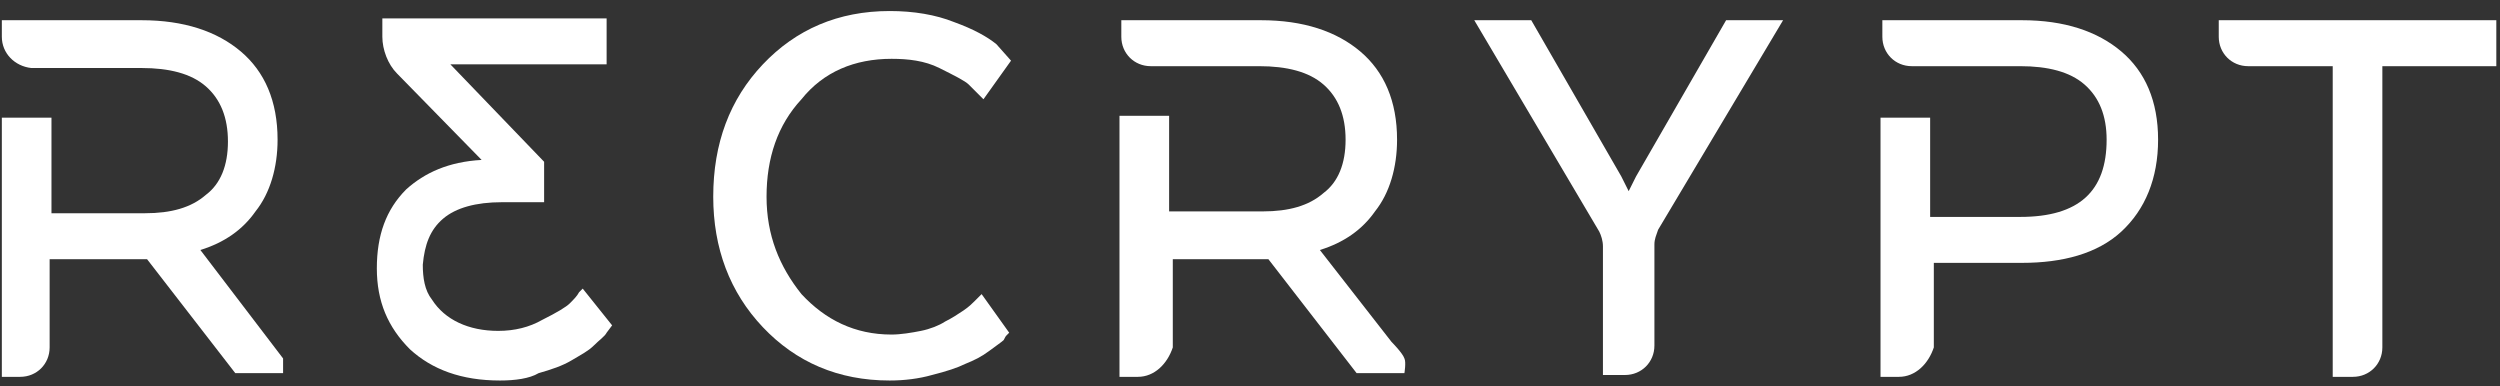
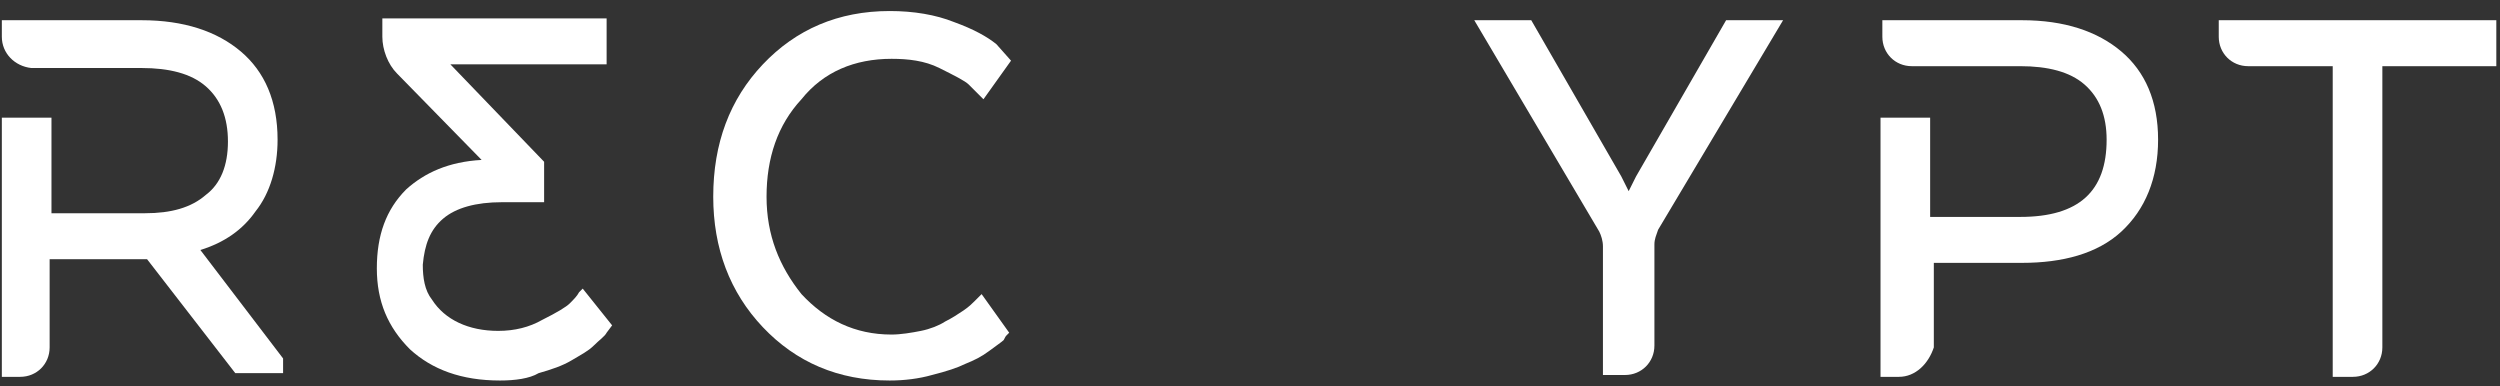
<svg xmlns="http://www.w3.org/2000/svg" version="1.1" id="Layer_1" x="0px" y="0px" width="136px" height="21px" viewBox="0 0 136 21" enable-background="new 0 0 136 21" xml:space="preserve">
  <rect x="0" y="0" width="136" height="21" fill="#333333" stroke="none" />
  <g id="XMLID_1_">
    <path id="XMLID_2_" fill="#FFFFFF" d="M48.4,20.7c-2.8,0-5.1-1-6.9-2.9c-1.8-1.9-2.7-4.3-2.7-7.1c0-2.9,0.9-5.3,2.7-7.2   c1.8-1.9,4.1-2.9,6.9-2.9c1.3,0,2.5,0.2,3.5,0.6c1.1,0.4,1.8,0.8,2.3,1.2L55,3.3l-1.5,2.1l-0.2-0.2c-0.1-0.1-0.3-0.3-0.6-0.6   c-0.2-0.2-0.8-0.5-1.6-0.9c-0.8-0.4-1.7-0.5-2.6-0.5c-2,0-3.7,0.7-4.9,2.2c-1.3,1.4-1.9,3.2-1.9,5.3c0,2.1,0.7,3.8,1.9,5.3   c1.3,1.4,2.9,2.2,4.9,2.2c0.5,0,1.1-0.1,1.6-0.2c0.5-0.1,1-0.3,1.3-0.5c0.4-0.2,0.7-0.4,1-0.6c0.3-0.2,0.5-0.4,0.6-0.5l0.4-0.4   l1.5,2.1l-0.1,0.1c-0.1,0.1-0.1,0.1-0.2,0.3c-0.1,0.1-0.4,0.3-0.8,0.6c-0.4,0.3-0.8,0.5-1.3,0.7c-0.4,0.2-1,0.4-1.8,0.6   C50,20.6,49.2,20.7,48.4,20.7z" />
    <path id="XMLID_3_" fill="#FFFFFF" d="M87.2,20.5l0-7.1c0-0.3-0.1-0.6-0.2-0.8L80.2,1.1h3.1l4.9,8.5l0.4,0.8L89,9.6l4.9-8.5h3.1   l-6.8,11.4c-0.1,0.3-0.2,0.5-0.2,0.8l0,5.5c0,0.9-0.7,1.6-1.6,1.6H87.2z" />
    <path id="XMLID_4_" fill="#FFFFFF" d="M126.9,20.5l0-16.9h-4.6c-0.9,0-1.6-0.7-1.6-1.6V1.1h15.1v2.5h-6.2l0,15.3   c0,0.9-0.7,1.6-1.6,1.6H126.9z" />
    <path id="XMLID_5_" fill="#FFFFFF" d="M27.2,20.7c-2.1,0-3.7-0.6-4.9-1.7c-1.2-1.2-1.8-2.6-1.8-4.4c0-1.8,0.5-3.2,1.6-4.3   c1-0.9,2.3-1.5,4.1-1.6l-4.6-4.7c-0.5-0.5-0.8-1.3-0.8-2v-1H33v2.5h-8.5l5.1,5.3v2.2h-2.3c-1.4,0-2.5,0.3-3.2,0.9   c-0.7,0.6-1,1.4-1.1,2.5c0,0.7,0.1,1.4,0.5,1.9c0.7,1.1,2,1.7,3.6,1.7c0.9,0,1.7-0.2,2.4-0.6c0.8-0.4,1.3-0.7,1.5-0.9   c0.2-0.2,0.4-0.4,0.5-0.6l0.2-0.2l1.6,2l-0.3,0.4c-0.1,0.2-0.4,0.4-0.7,0.7c-0.3,0.3-0.7,0.5-1.2,0.8c-0.5,0.3-1.1,0.5-1.8,0.7   C28.8,20.6,28,20.7,27.2,20.7z" />
    <path id="XMLID_6_" fill="#FFFFFF" d="M12.8,20.3L8,14.1H2.7l0,4.8c0,0.9-0.7,1.6-1.6,1.6h-1l0-14.1h2.7l0,5.2h5.1   c1.4,0,2.5-0.3,3.3-1c0.8-0.6,1.2-1.6,1.2-2.9c0-1.3-0.4-2.3-1.2-3c-0.8-0.7-2-1-3.5-1H1.7C0.8,3.6,0.1,2.9,0.1,2V1.1h7.6   c2.3,0,4.1,0.6,5.4,1.7c1.3,1.1,2,2.7,2,4.8c0,1.5-0.4,2.9-1.2,3.9c-0.7,1-1.7,1.7-3,2.1l4.5,5.9v0.8H12.8z" />
-     <path id="XMLID_7_" fill="#FFFFFF" d="M61.9,20.5h-1l0-14.2h2.7l0,5.2h5.1c1.4,0,2.5-0.3,3.3-1c0.8-0.6,1.2-1.6,1.2-2.9   c0-1.3-0.4-2.3-1.2-3c-0.8-0.7-2-1-3.5-1h-5.9c-0.9,0-1.6-0.7-1.6-1.6V1.1h7.6c2.3,0,4.1,0.6,5.4,1.7c1.3,1.1,2,2.7,2,4.8   c0,1.5-0.4,2.9-1.2,3.9c-0.7,1-1.7,1.7-3,2.1l3.9,5c0,0,0.6,0.6,0.7,0.9c0.1,0.2,0,0.8,0,0.8h-2.6l-4.8-6.2h-5.2v4.8   C63.5,19.8,62.8,20.5,61.9,20.5z" />
    <path id="XMLID_8_" fill="#FFFFFF" d="M103.3,20.5h-1l0-14.1h2.7l0,5.4h4.9c3.2,0,4.7-1.4,4.7-4.2c0-1.3-0.4-2.3-1.2-3   c-0.8-0.7-2-1-3.5-1h-5.9c-0.9,0-1.6-0.7-1.6-1.6V1.1h7.6c2.3,0,4.1,0.6,5.4,1.7c1.3,1.1,2,2.7,2,4.8c0,2.1-0.7,3.8-2,5   c-1.3,1.2-3.2,1.7-5.4,1.7h-4.8l0,4.6C104.9,19.8,104.2,20.5,103.3,20.5z" />
  </g>
</svg>